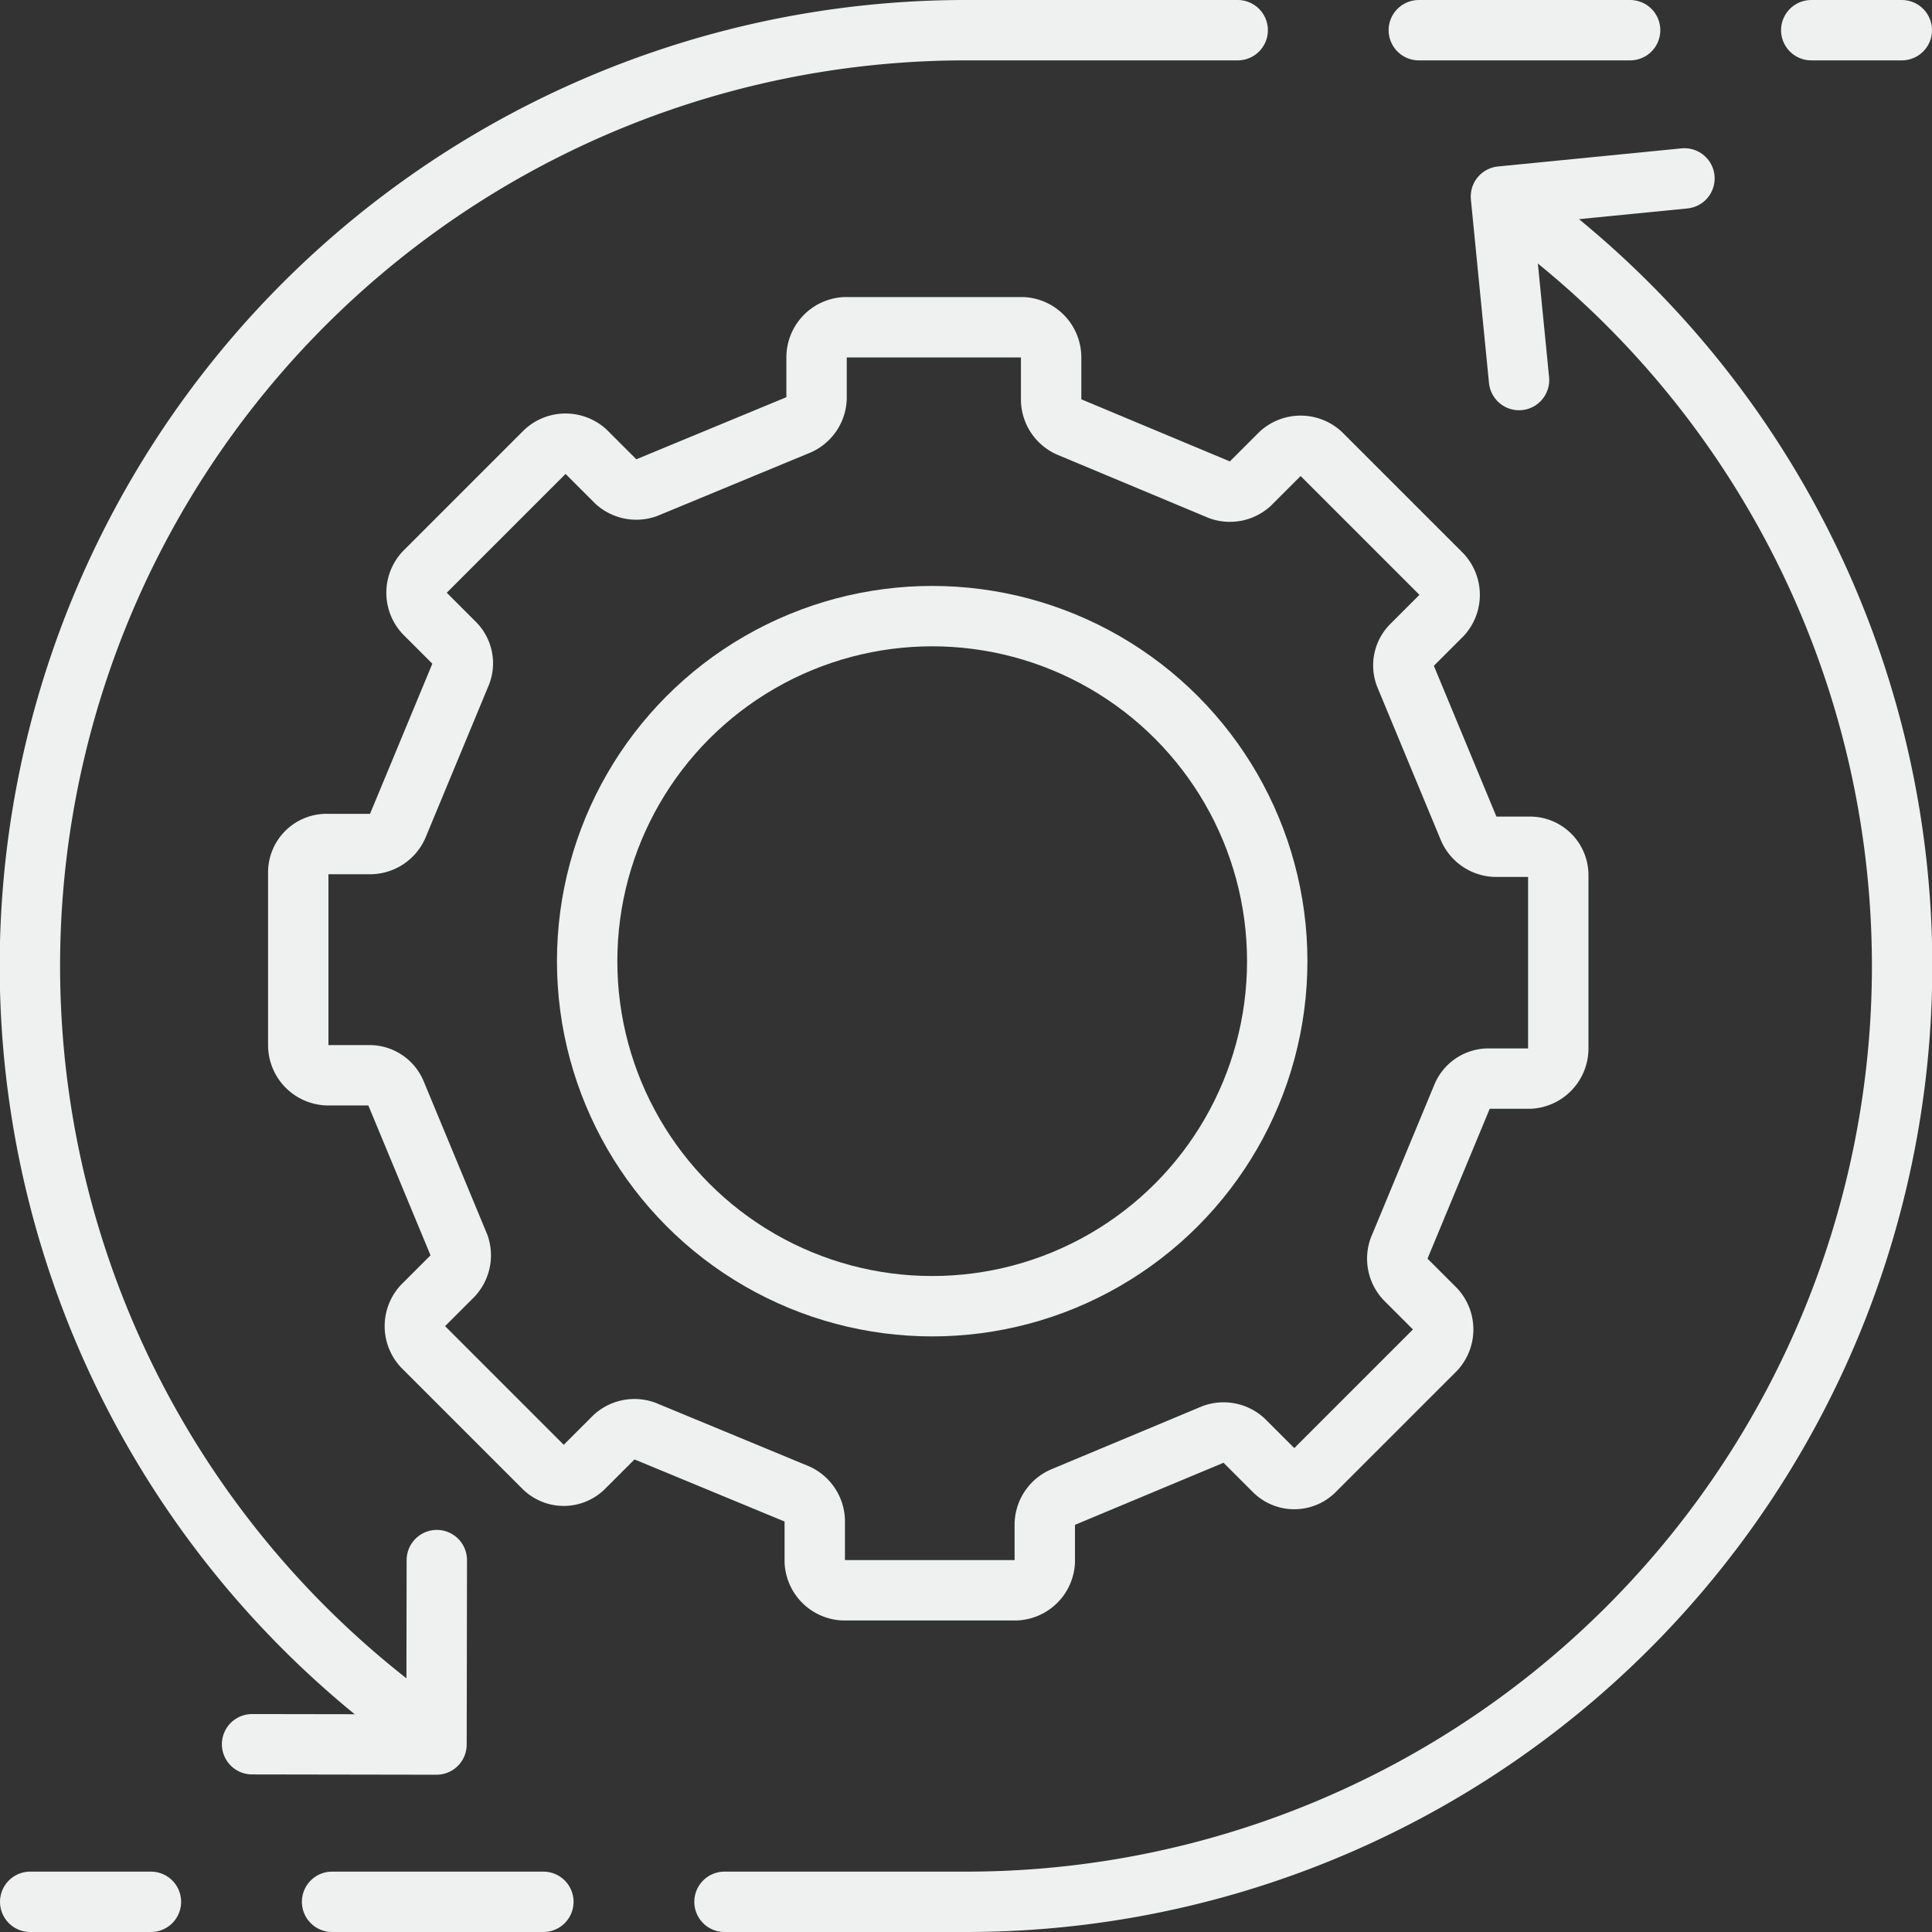
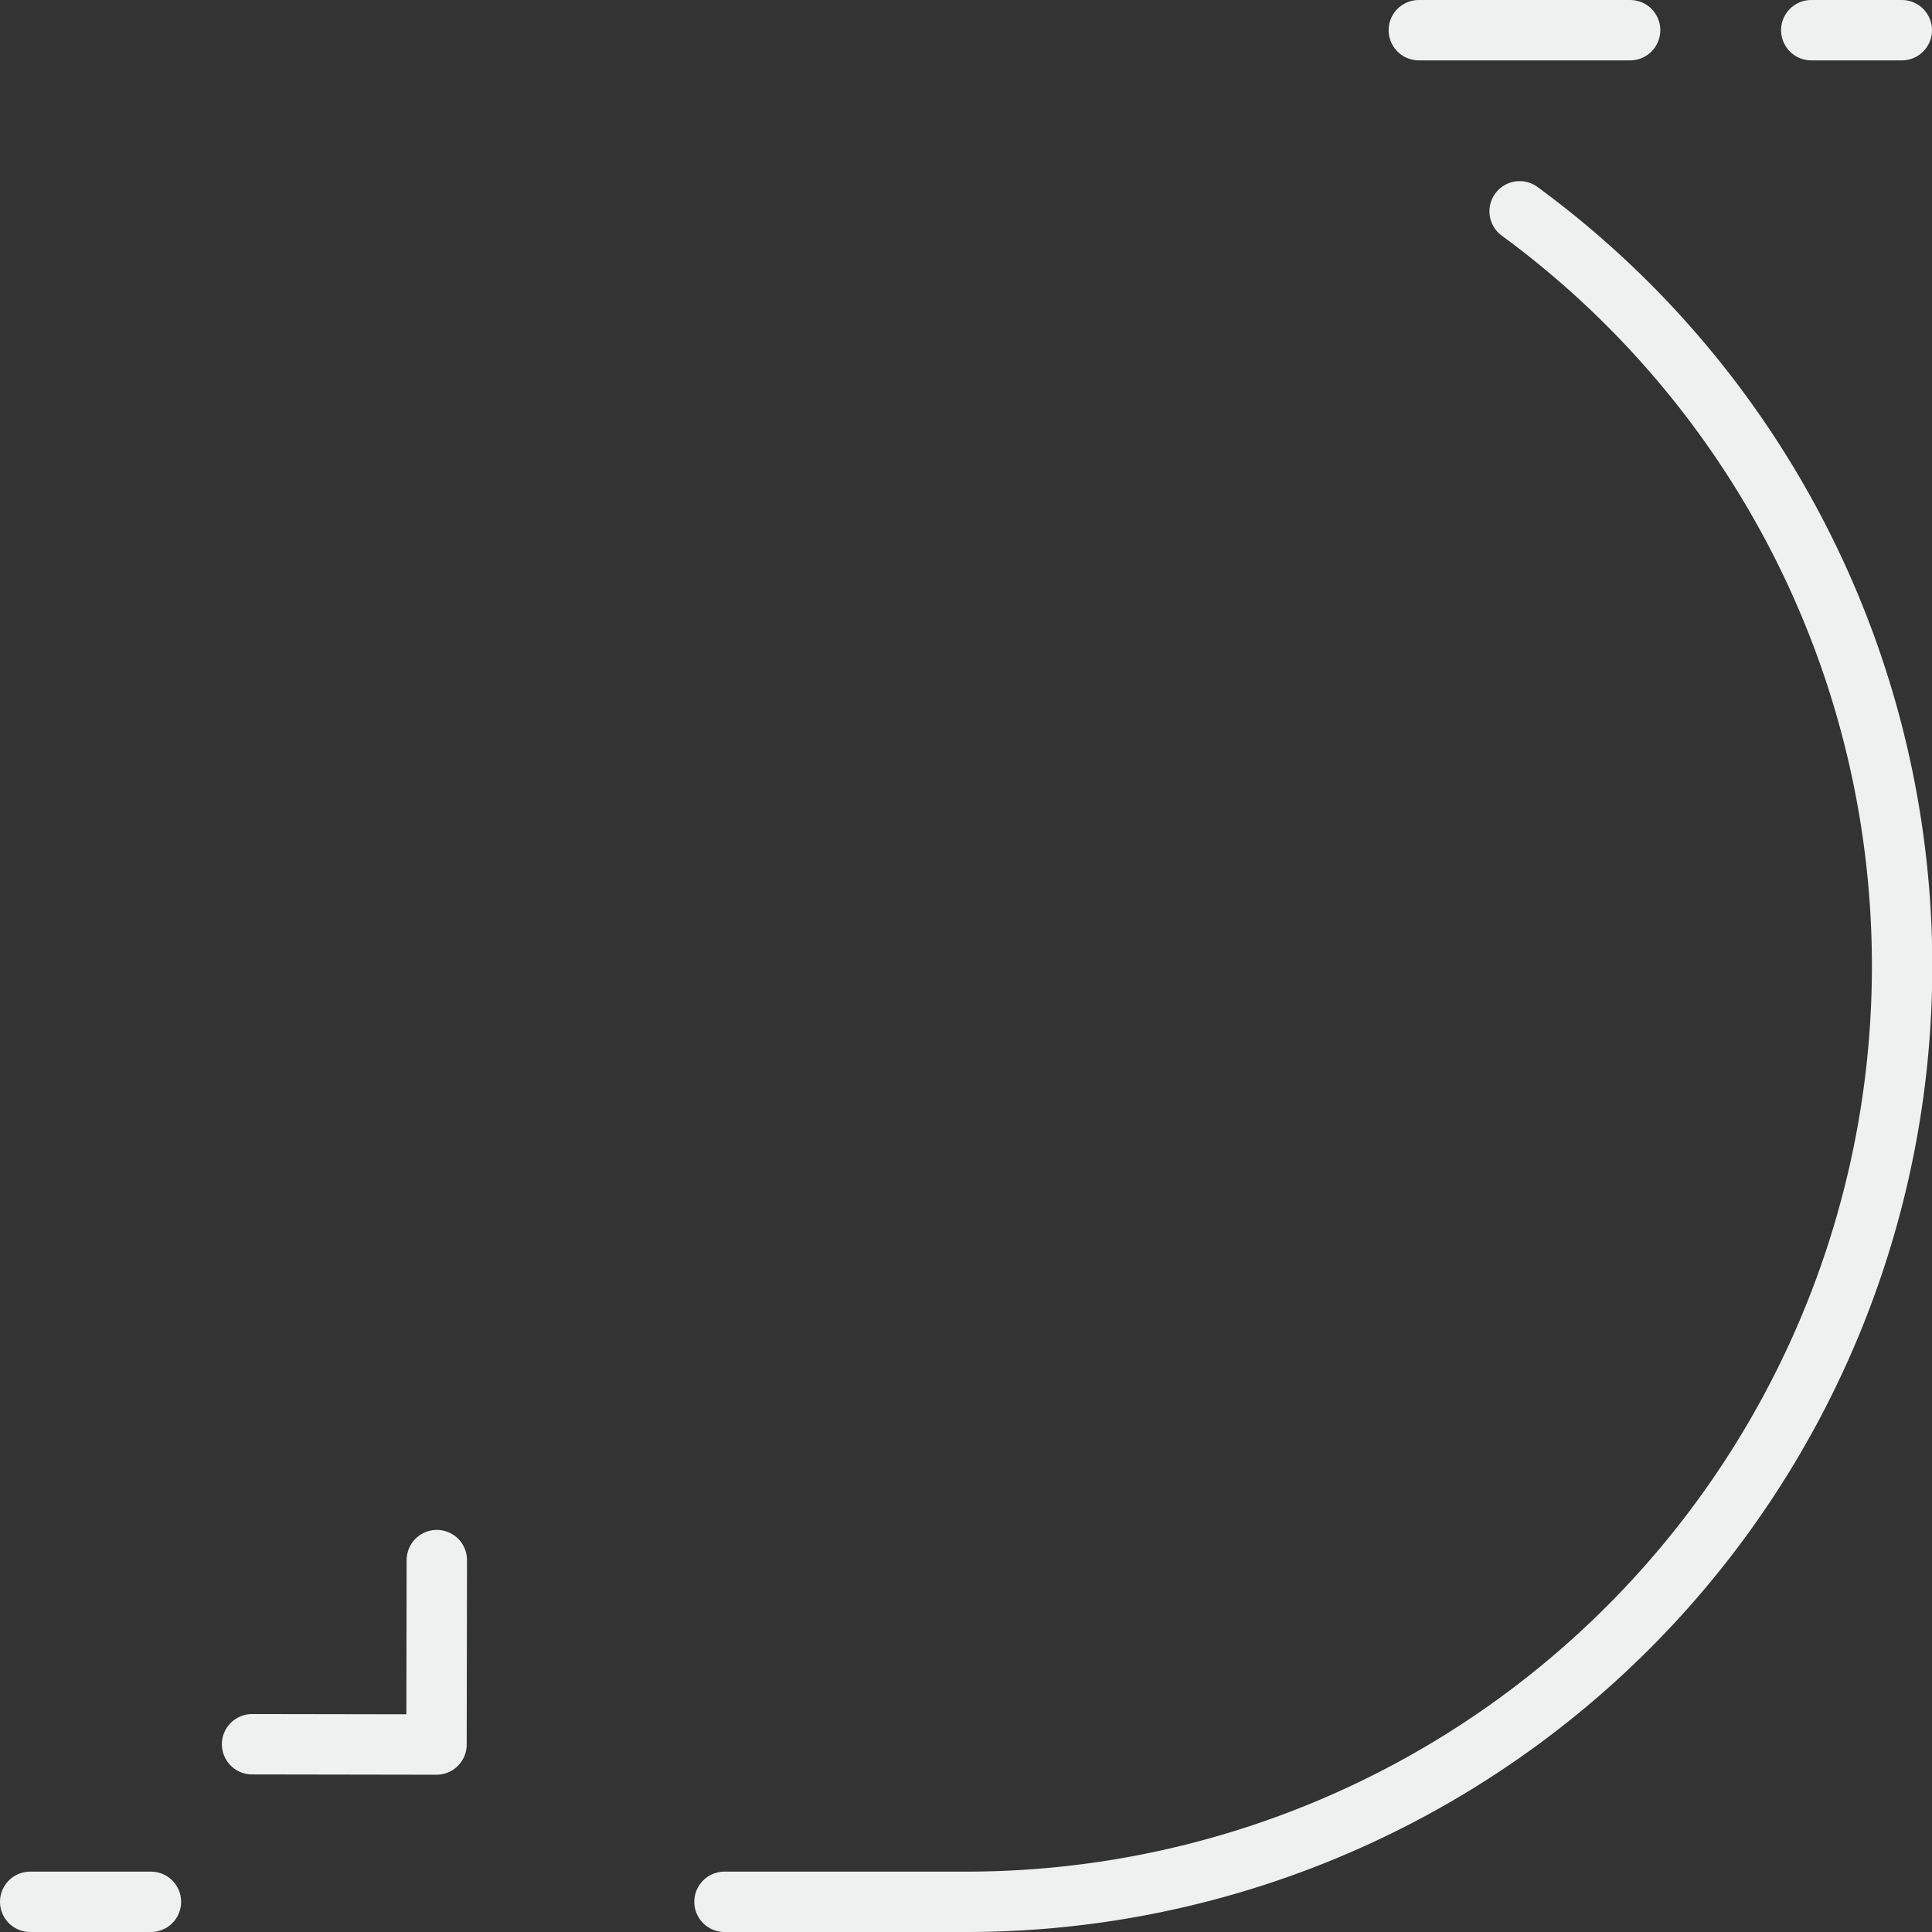
<svg xmlns="http://www.w3.org/2000/svg" id="Layer_1" data-name="Layer 1" viewBox="0 0 64 64">
  <rect x="0" y="0" width="64" height="64" fill="#333333" stroke="none" />
  <defs>
    <style>.cls-1{fill:none;stroke:#eff0f0;stroke-linecap:round;stroke-linejoin:round;stroke-width:2px;}</style>
  </defs>
-   <path class="cls-1" d="M48.65,27.44l-2.1-5.06a.94.94,0,0,1,.21-1l1-1a1,1,0,0,0,0-1.35l-4-4a1,1,0,0,0-1.35,0l-1,1a1,1,0,0,1-1,.2l-5-2.09a1,1,0,0,1-.59-.88V11.84a1,1,0,0,0-.95-1H28a1,1,0,0,0-.95,1v1.35a1,1,0,0,1-.59.88l-5.05,2.09a1,1,0,0,1-1-.2l-1-1a1,1,0,0,0-1.35,0l-4,4a1,1,0,0,0,0,1.35l1,1a.94.94,0,0,1,.21,1l-2.1,5.06a1,1,0,0,1-.88.59H10.88a.94.94,0,0,0-1,.95v5.71a1,1,0,0,0,1,1h1.35a.94.94,0,0,1,.88.58l2.1,5.06a1,1,0,0,1-.21,1l-1,1a1,1,0,0,0,0,1.34l4,4a.94.94,0,0,0,1.35,0l1-1a1,1,0,0,1,1-.2l5.05,2.09a1,1,0,0,1,.59.88v1.36a1,1,0,0,0,.95.95h5.72a1,1,0,0,0,.95-.95V50.48a1,1,0,0,1,.59-.88l5-2.09a1,1,0,0,1,1,.2l1,1a.94.94,0,0,0,1.35,0l4-4a1,1,0,0,0,0-1.34l-1-1a1,1,0,0,1-.21-1l2.1-5.06a.94.94,0,0,1,.88-.58h1.35a1,1,0,0,0,.95-1V29a.94.94,0,0,0-.95-.95H49.53A1,1,0,0,1,48.65,27.44Z" />
-   <circle class="cls-1" cx="30.88" cy="31.84" r="11.43" />
  <line class="cls-1" x1="5" y1="63" x2="1" y2="63" />
-   <line class="cls-1" x1="18" y1="63" x2="11" y2="63" />
  <path class="cls-1" d="M50.34,7A31,31,0,0,1,32,63H24" />
  <line class="cls-1" x1="60" y1="1" x2="63" y2="1" />
  <line class="cls-1" x1="47" y1="1" x2="54" y2="1" />
-   <path class="cls-1" d="M13.66,57A31,31,0,0,1,32,1h9" />
  <polyline class="cls-1" points="14.47 51.68 14.46 57.79 8.35 57.78" />
-   <polyline class="cls-1" points="50.32 12.59 49.72 6.51 55.8 5.91" />
</svg>